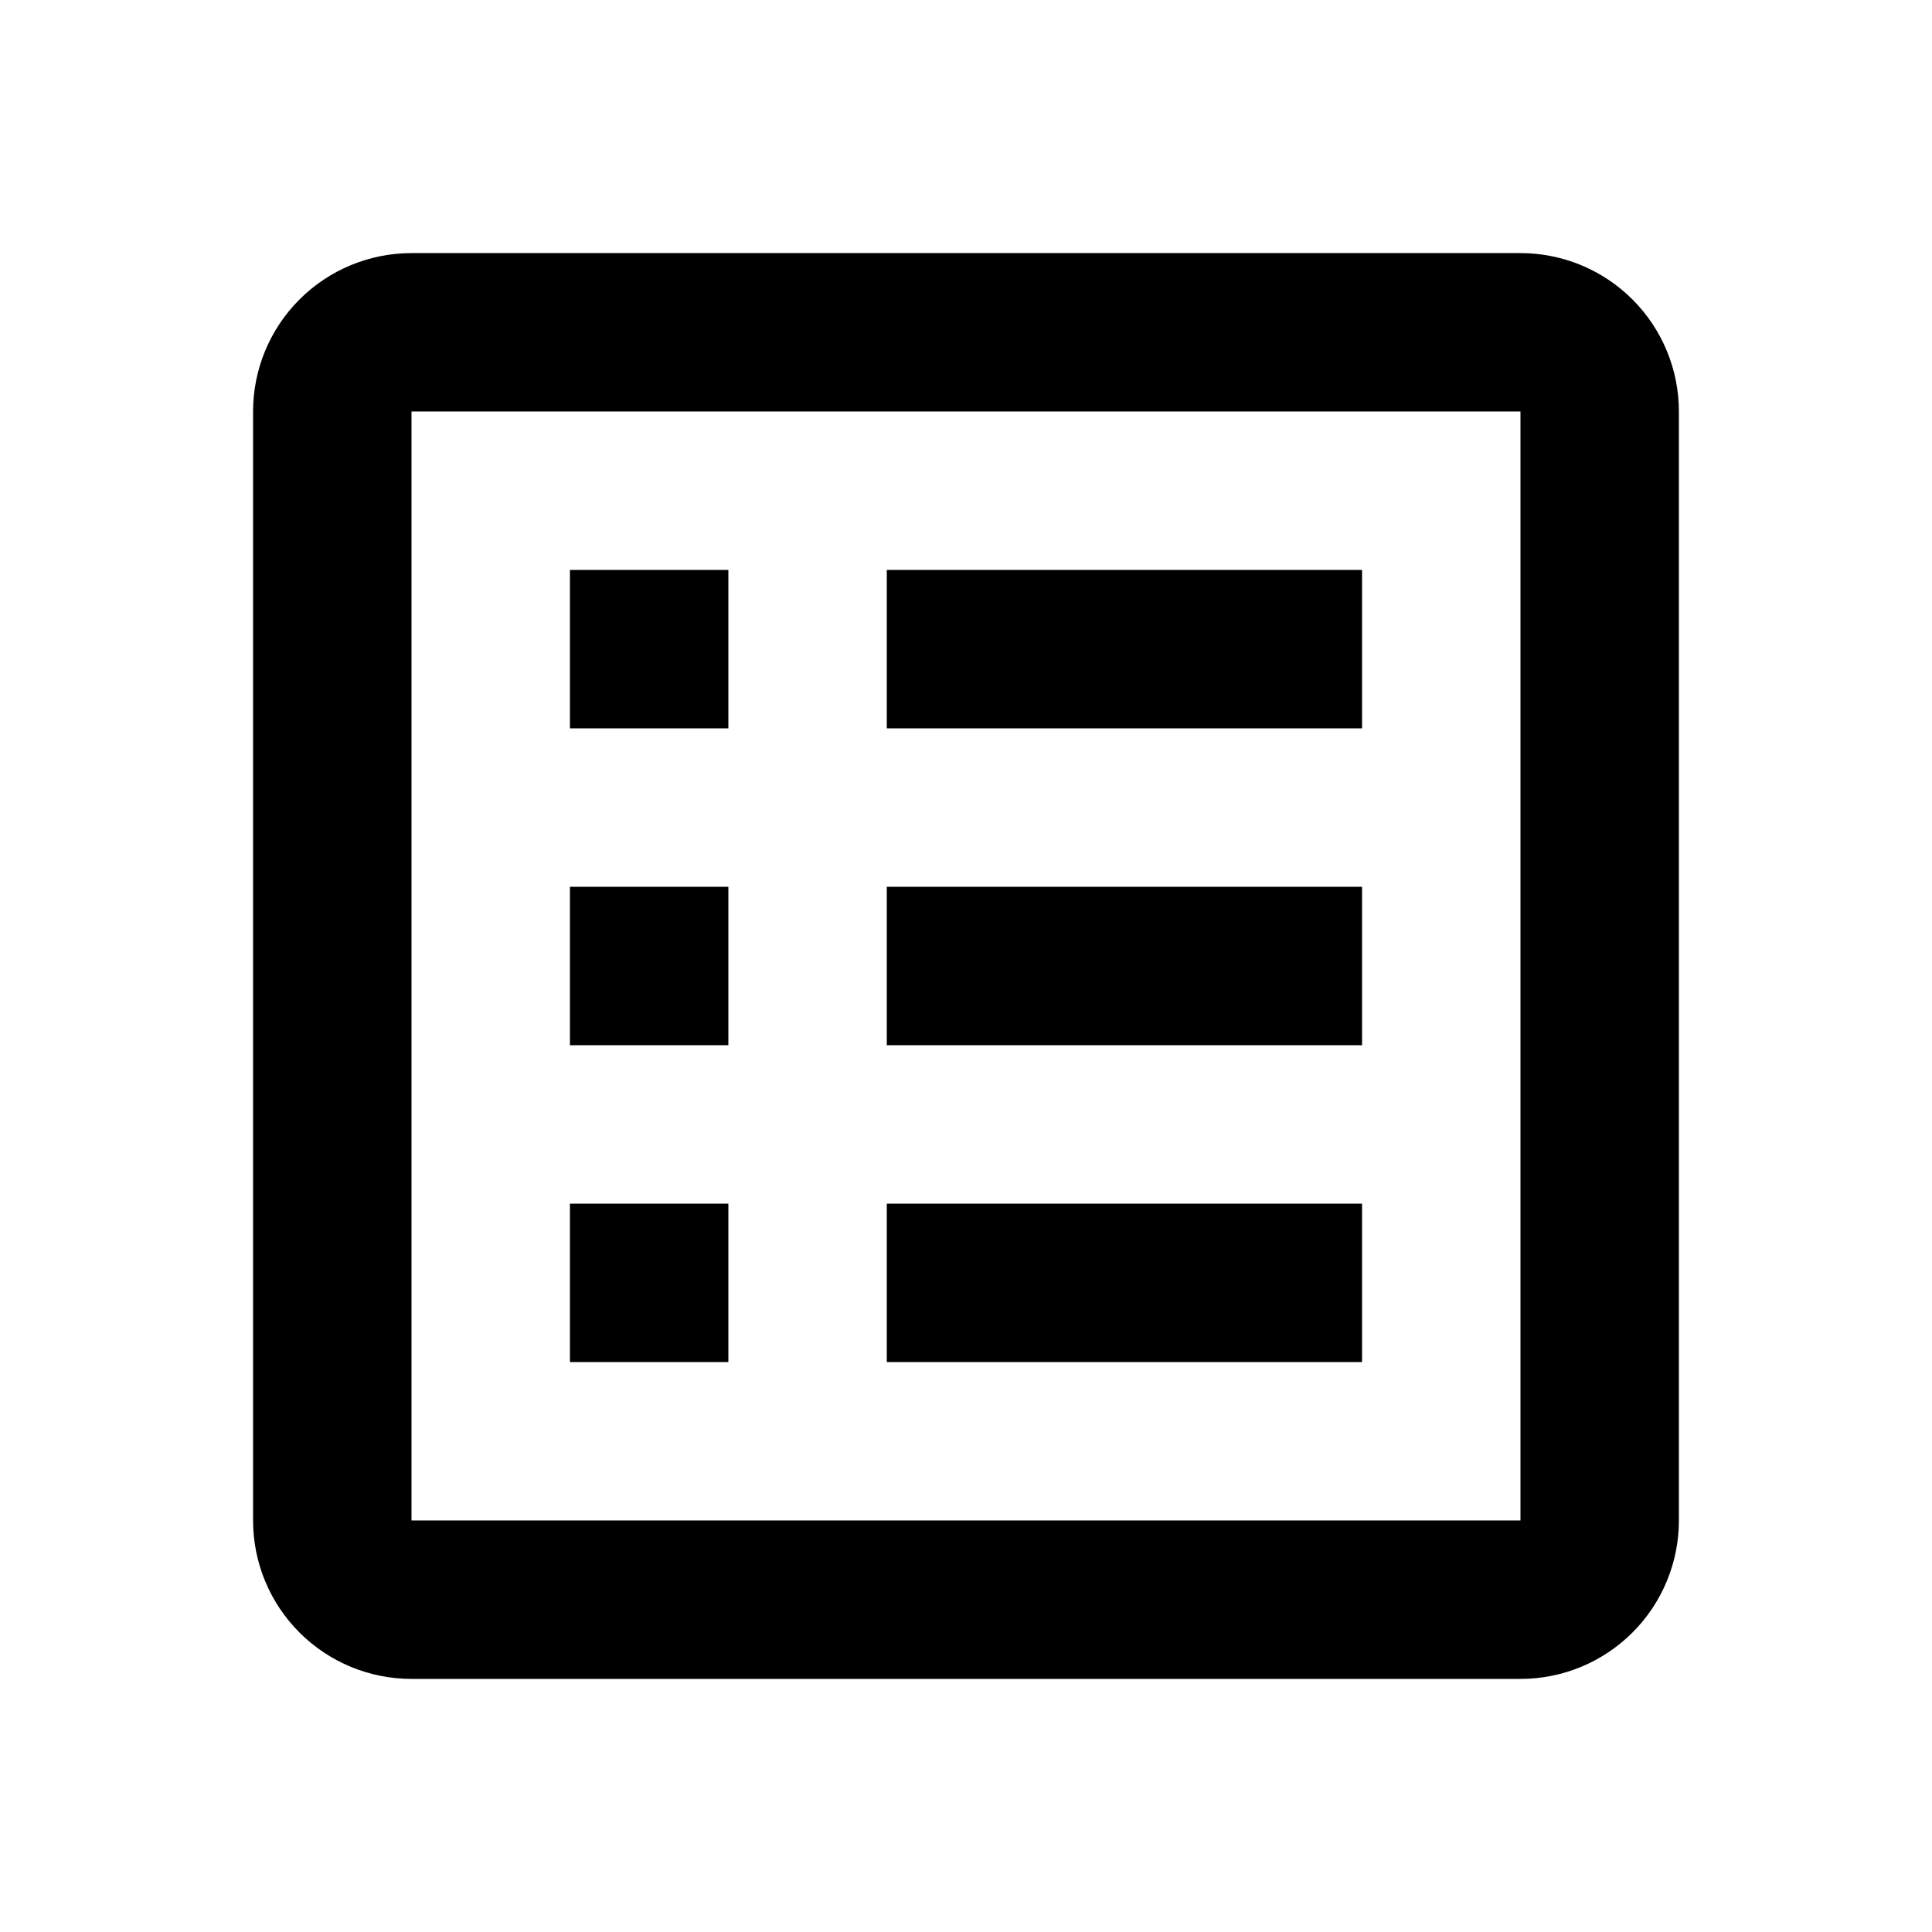
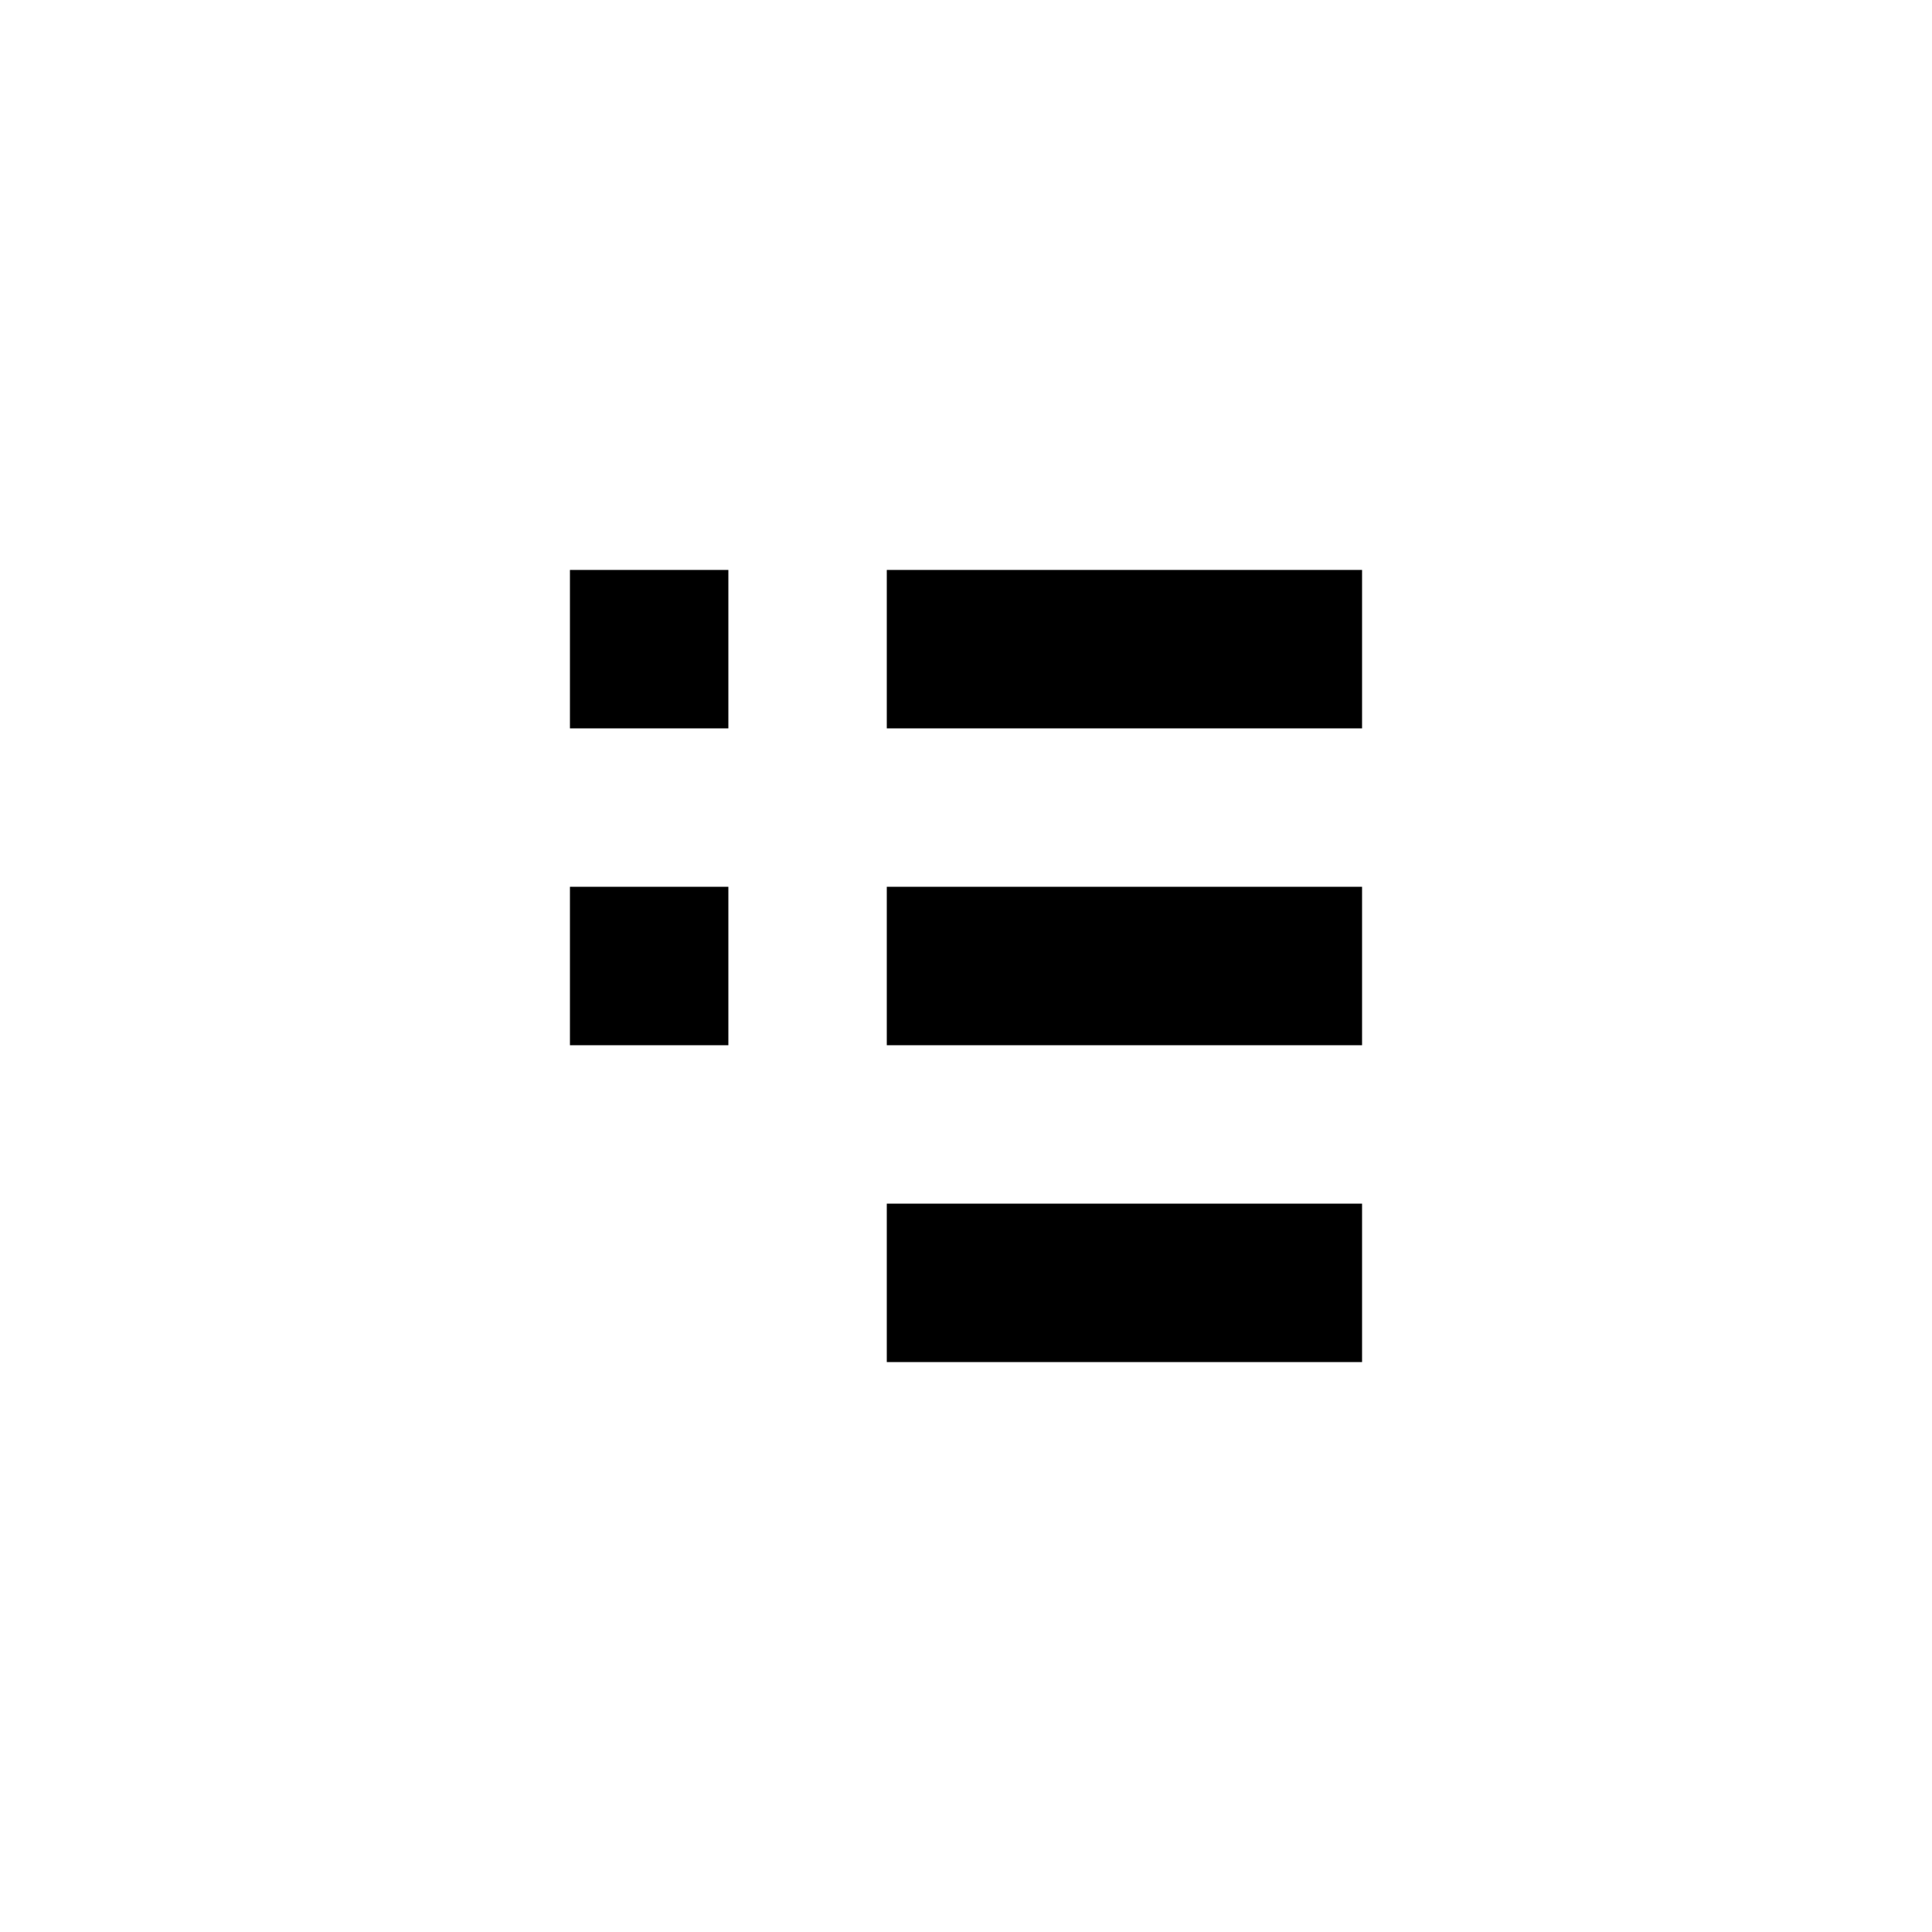
<svg xmlns="http://www.w3.org/2000/svg" fill="#000000" width="800px" height="800px" version="1.1" viewBox="144 144 512 512">
  <g>
-     <path d="m546.94 211.07h-293.89c-11.137 0-21.812 4.422-29.688 12.297s-12.297 18.551-12.297 29.688v293.89c0 11.137 4.422 21.816 12.297 29.688 7.875 7.875 18.551 12.297 29.688 12.297h293.89c11.137 0 21.816-4.422 29.688-12.297 7.875-7.871 12.297-18.551 12.297-29.688v-293.89c0-11.137-4.422-21.812-12.297-29.688-7.871-7.875-18.551-12.297-29.688-12.297zm0 335.87h-293.89v-293.89h293.89z" />
    <path d="m295.04 295.04h41.984v41.984h-41.984z" />
    <path d="m379.01 295.04h125.95v41.984h-125.95z" />
    <path d="m295.04 379.01h41.984v41.984h-41.984z" />
    <path d="m379.01 379.01h125.95v41.984h-125.95z" />
-     <path d="m295.04 462.98h41.984v41.984h-41.984z" />
+     <path d="m295.04 462.98h41.984h-41.984z" />
    <path d="m379.01 462.98h125.95v41.984h-125.95z" />
  </g>
</svg>